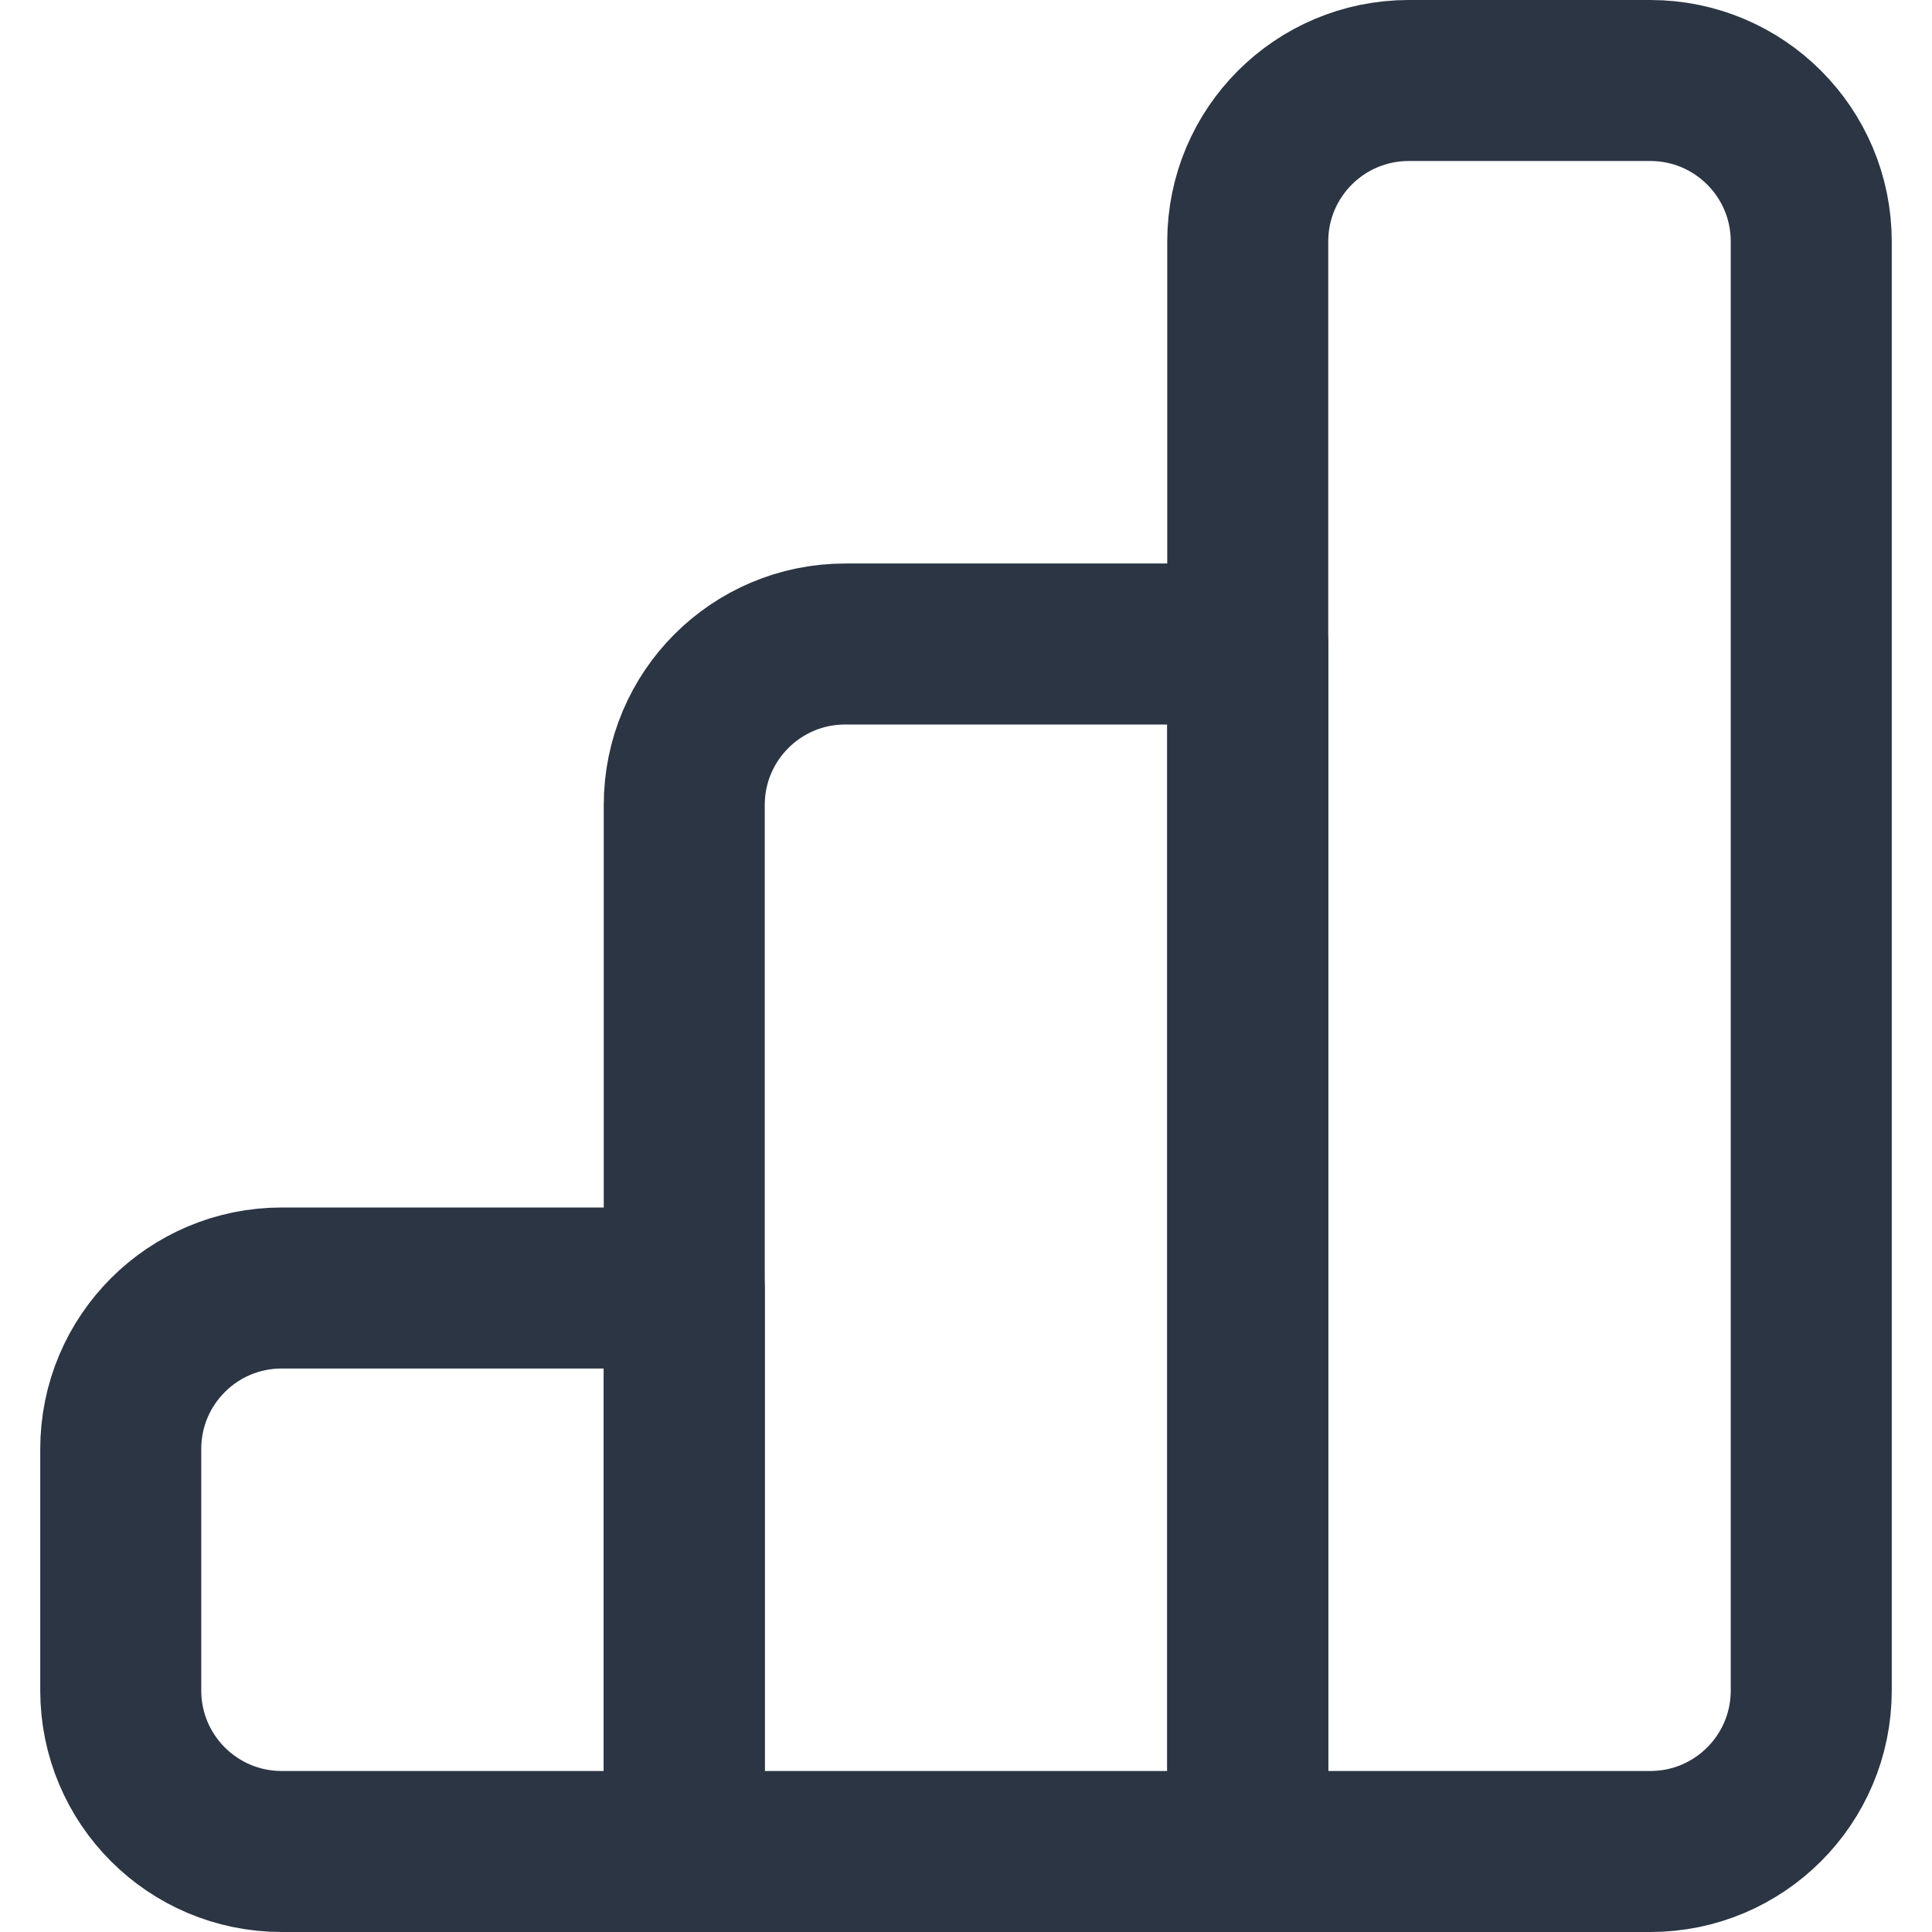
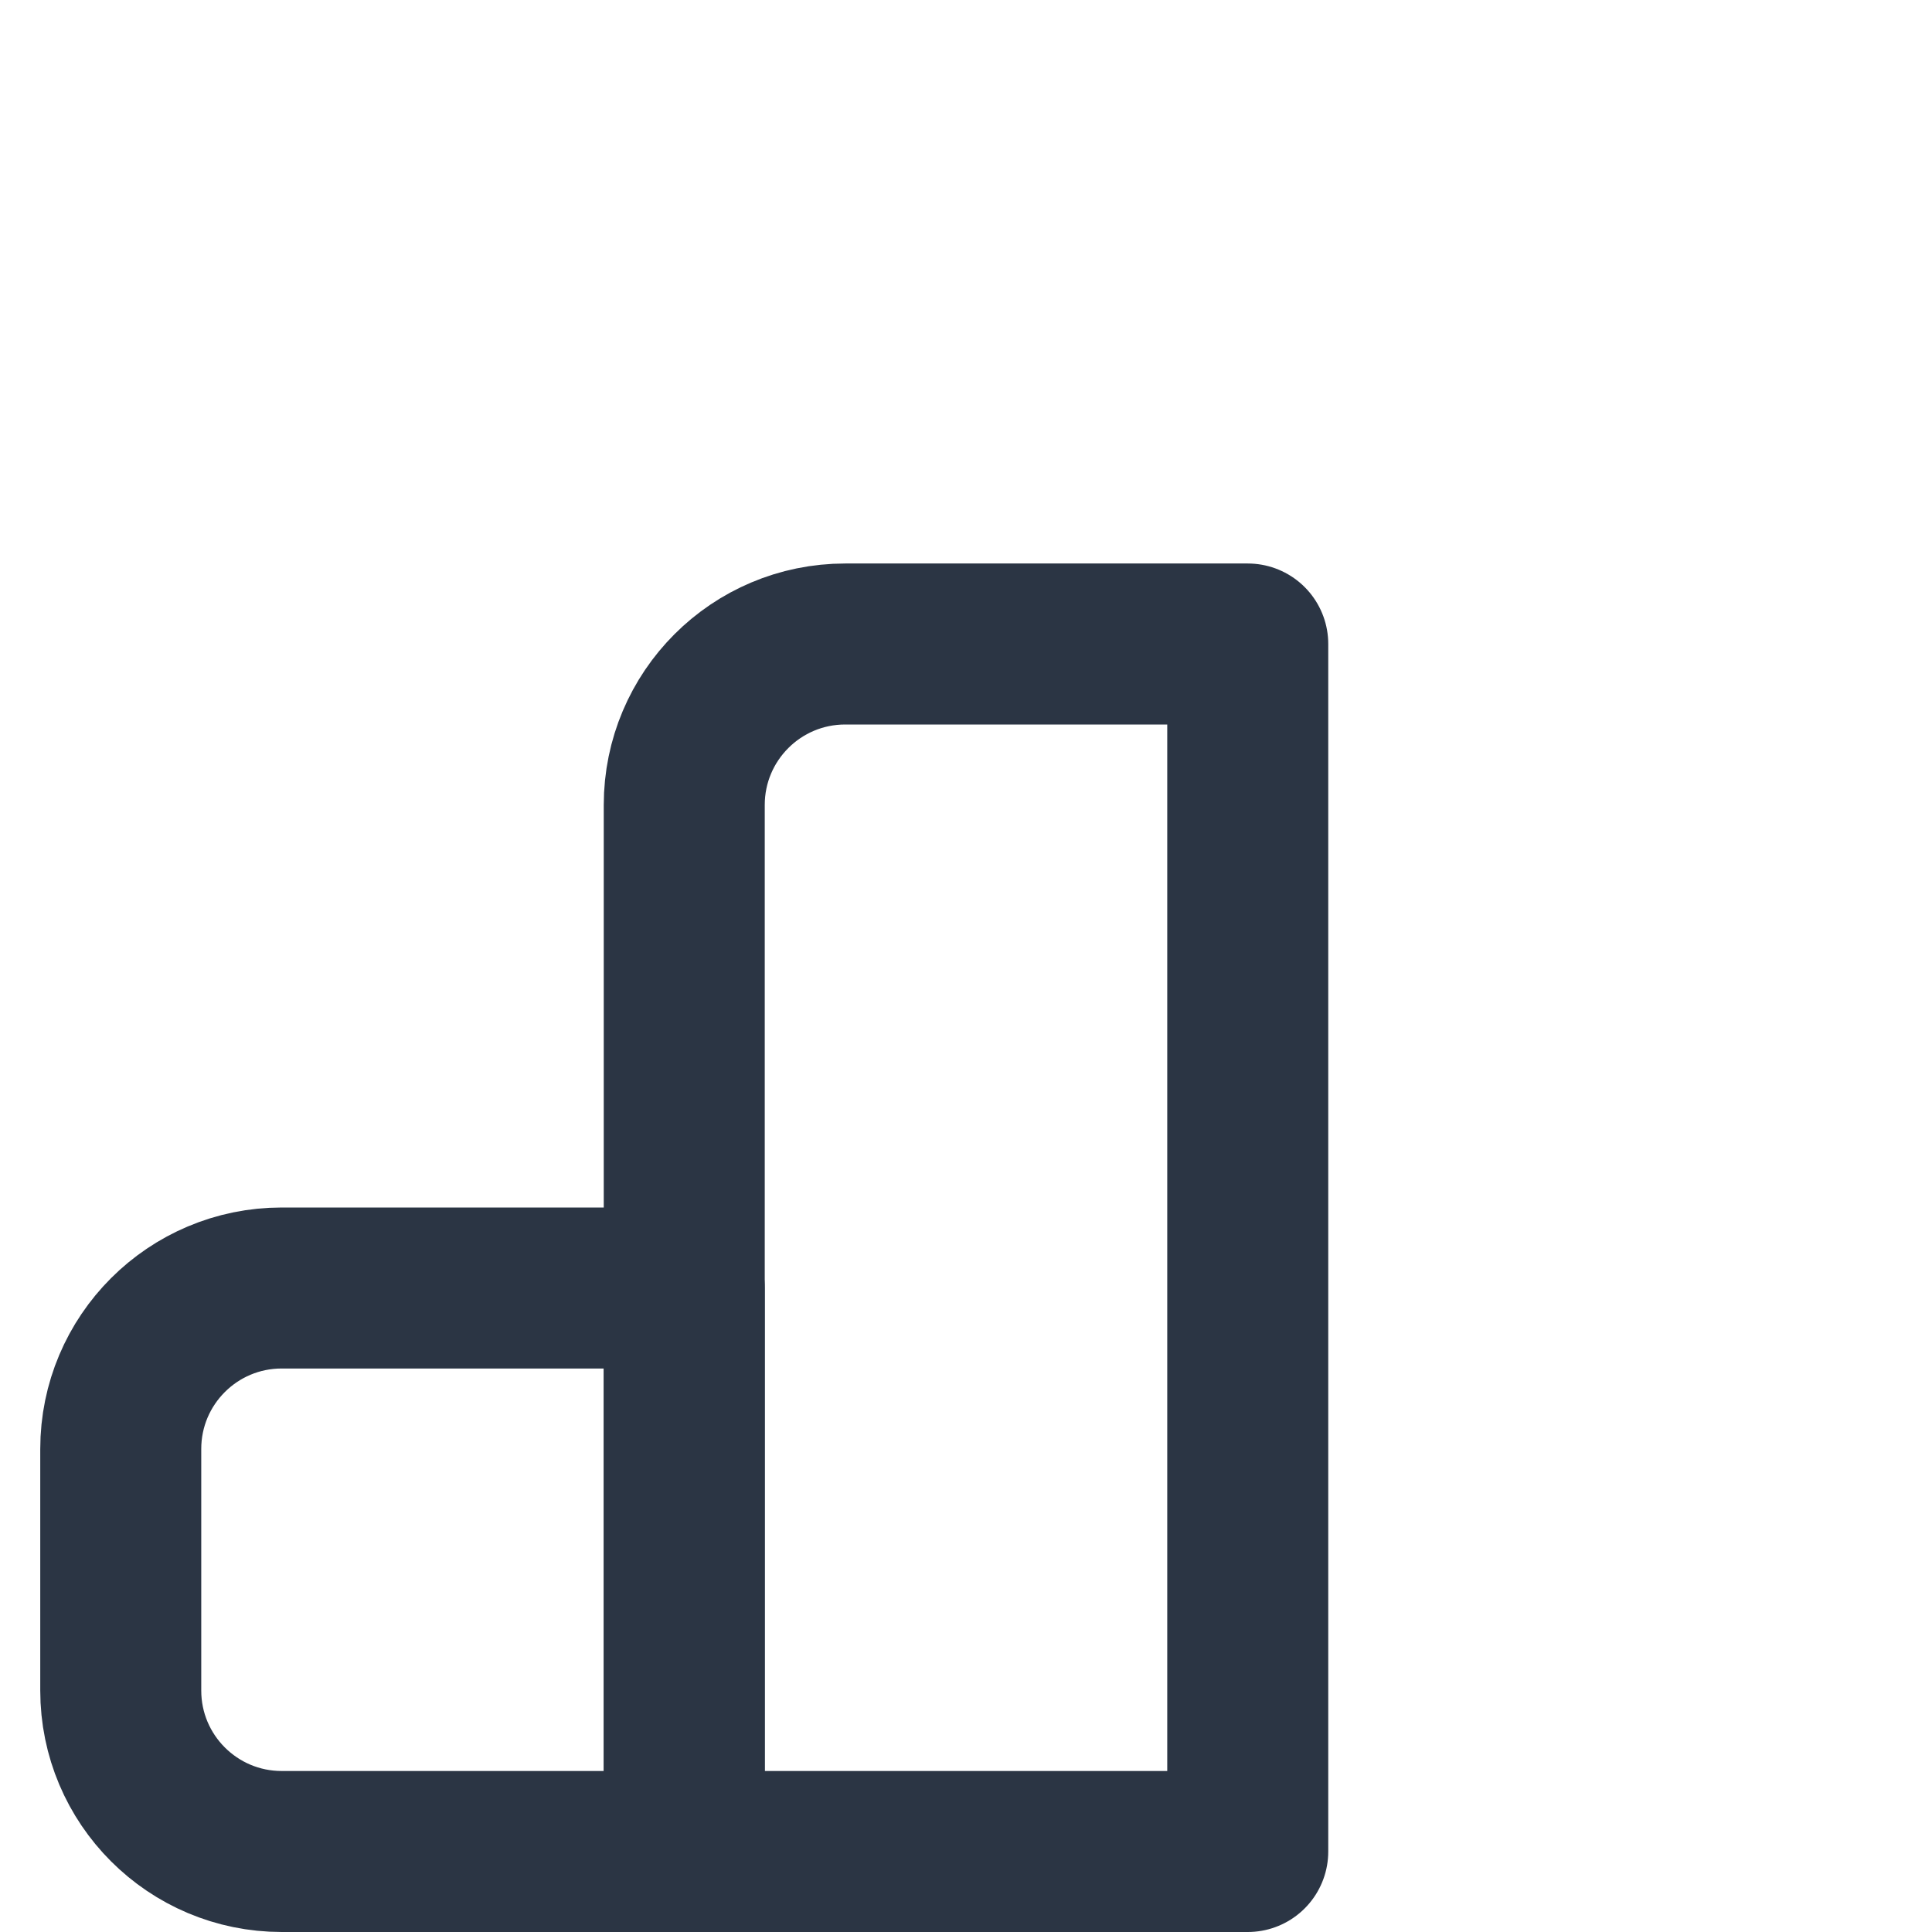
<svg xmlns="http://www.w3.org/2000/svg" width="24" height="24" viewBox="0 0 24 24" fill="none">
  <path d="M1.5 21V18C1.5 16.895 2.395 16 3.5 16H8.5V23H3.5C2.395 23 1.5 22.105 1.5 21Z" stroke="#2B3544" stroke-width="2" stroke-linejoin="round" />
  <path d="M8.5 23V10C8.5 8.895 9.395 8 10.5 8H15.5V23H8.5Z" stroke="#2B3544" stroke-width="2" stroke-linejoin="round" />
-   <path d="M15.5 23V3C15.5 1.895 16.395 1 17.5 1H20.5C21.605 1 22.5 1.895 22.5 3V21C22.5 22.105 21.605 23 20.5 23H15.5Z" stroke="#2B3544" stroke-width="2" stroke-linejoin="round" />
</svg>